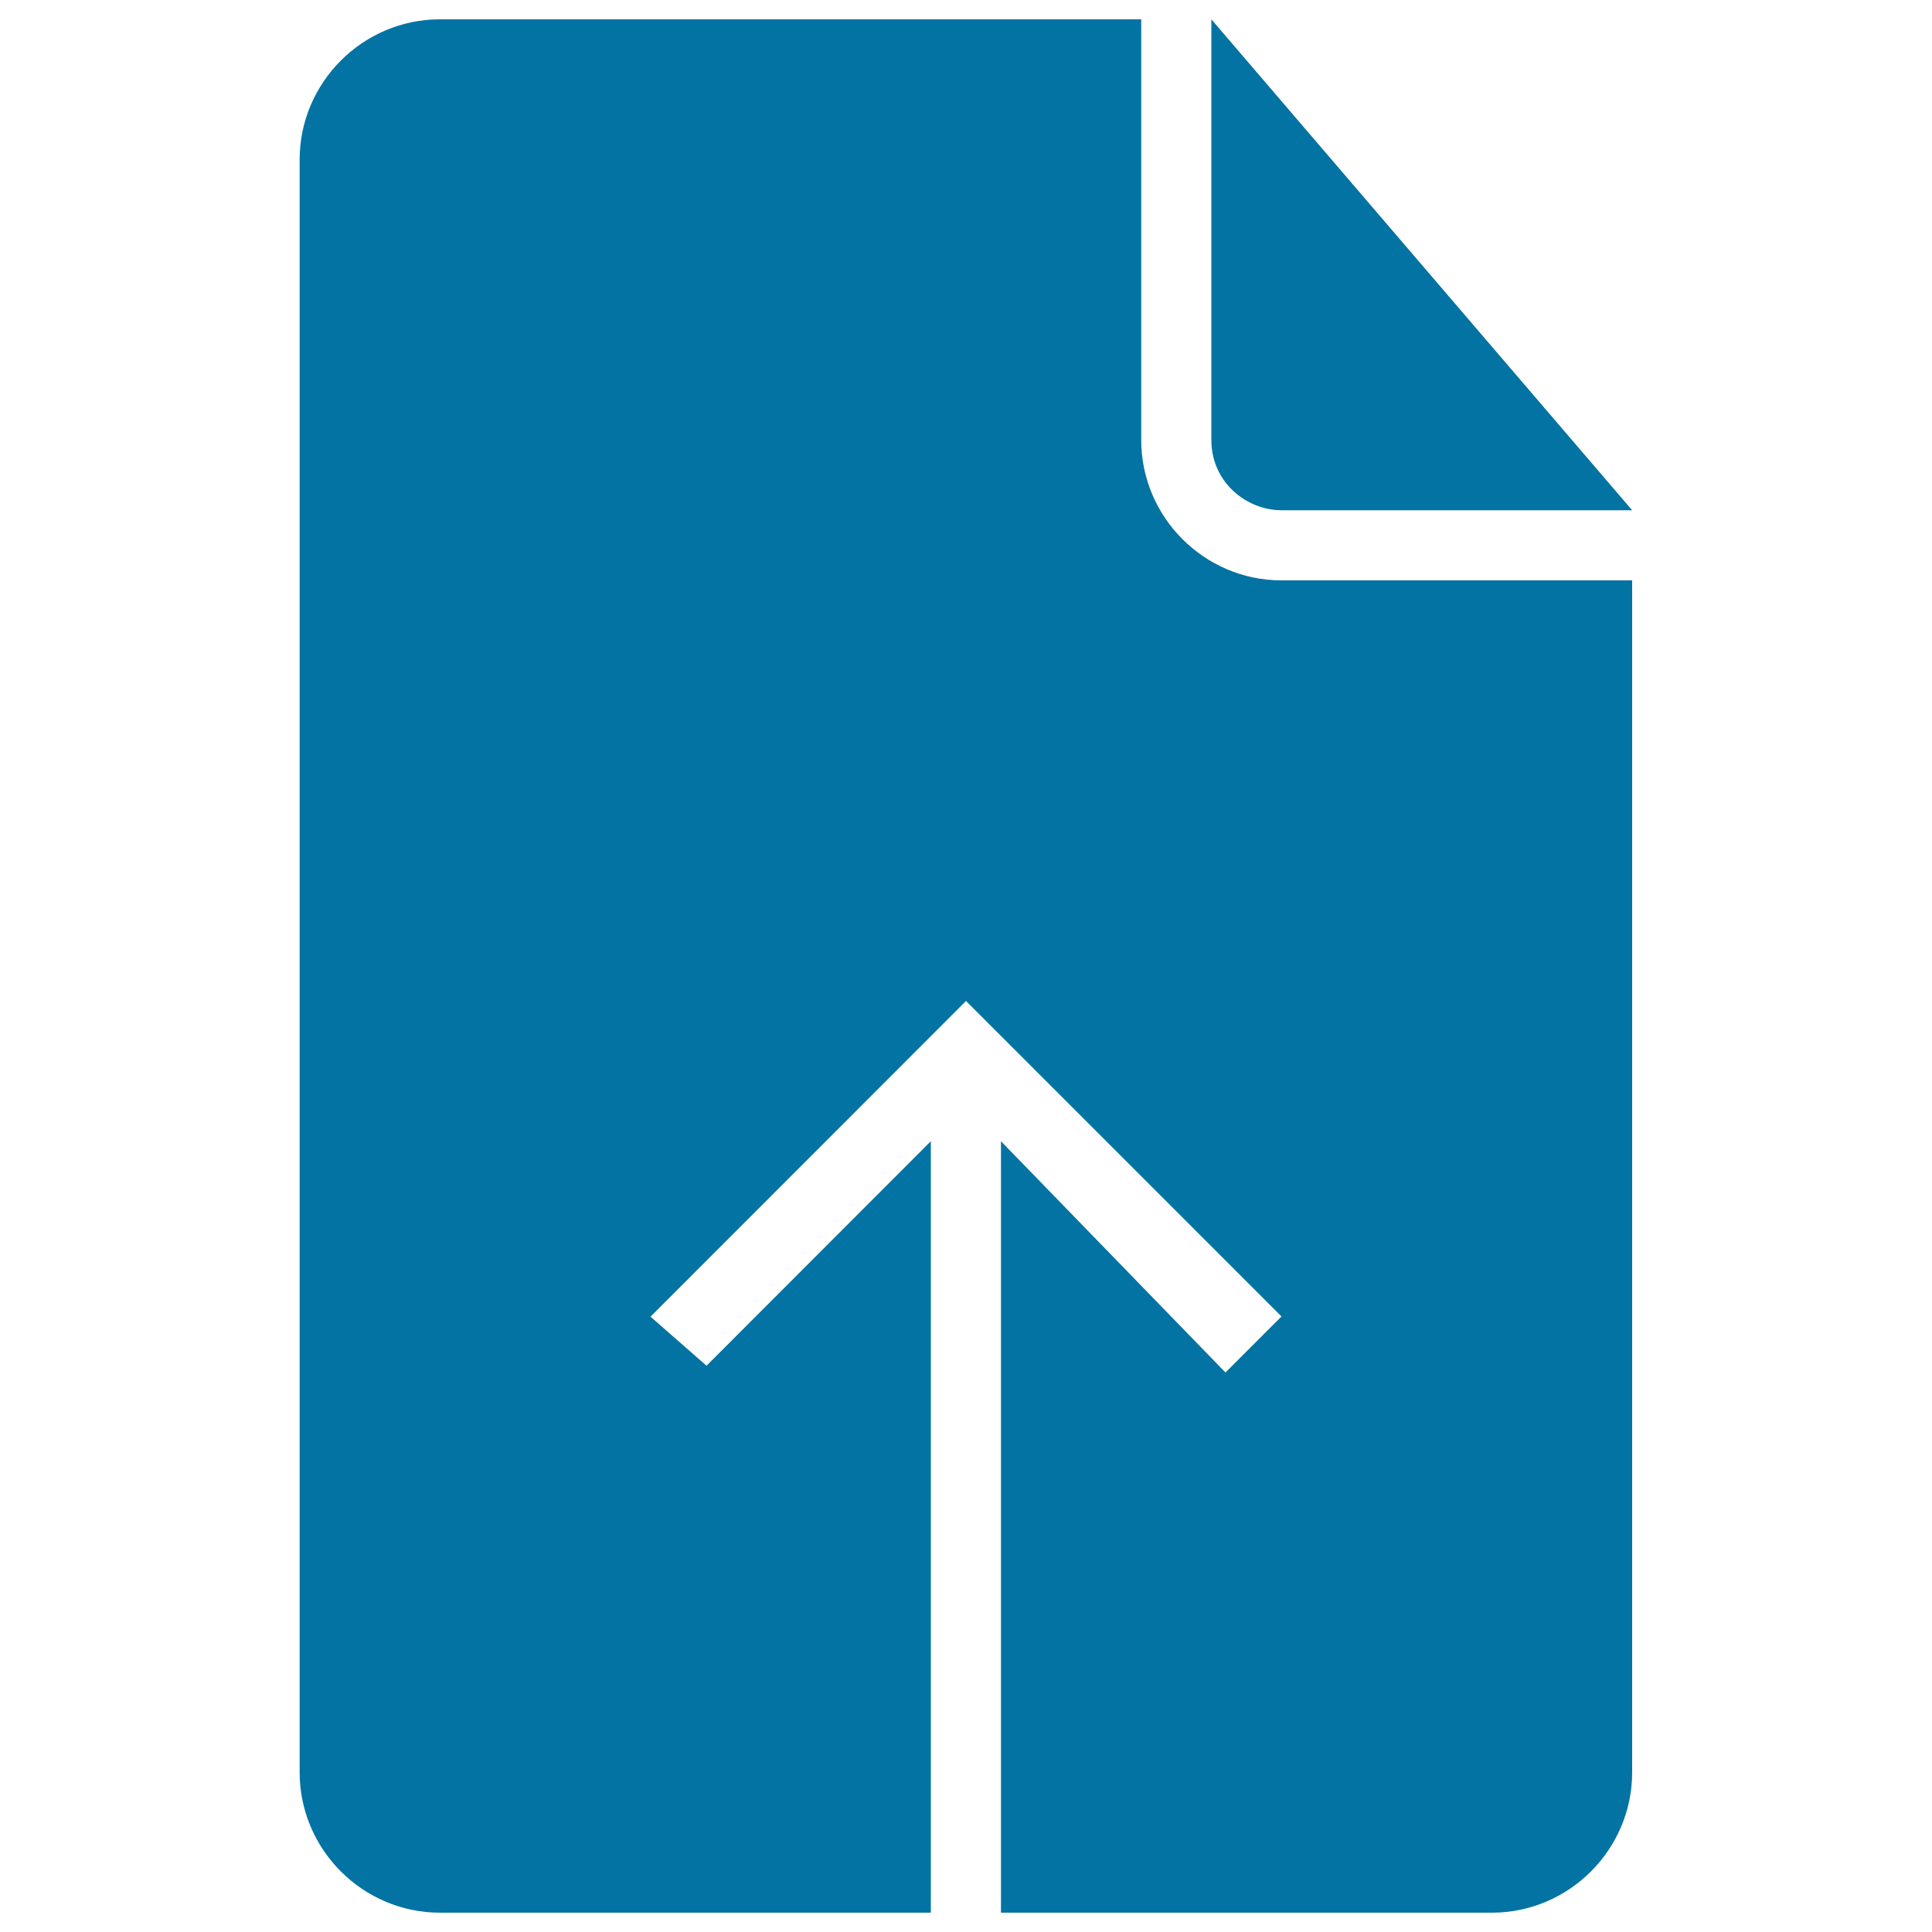
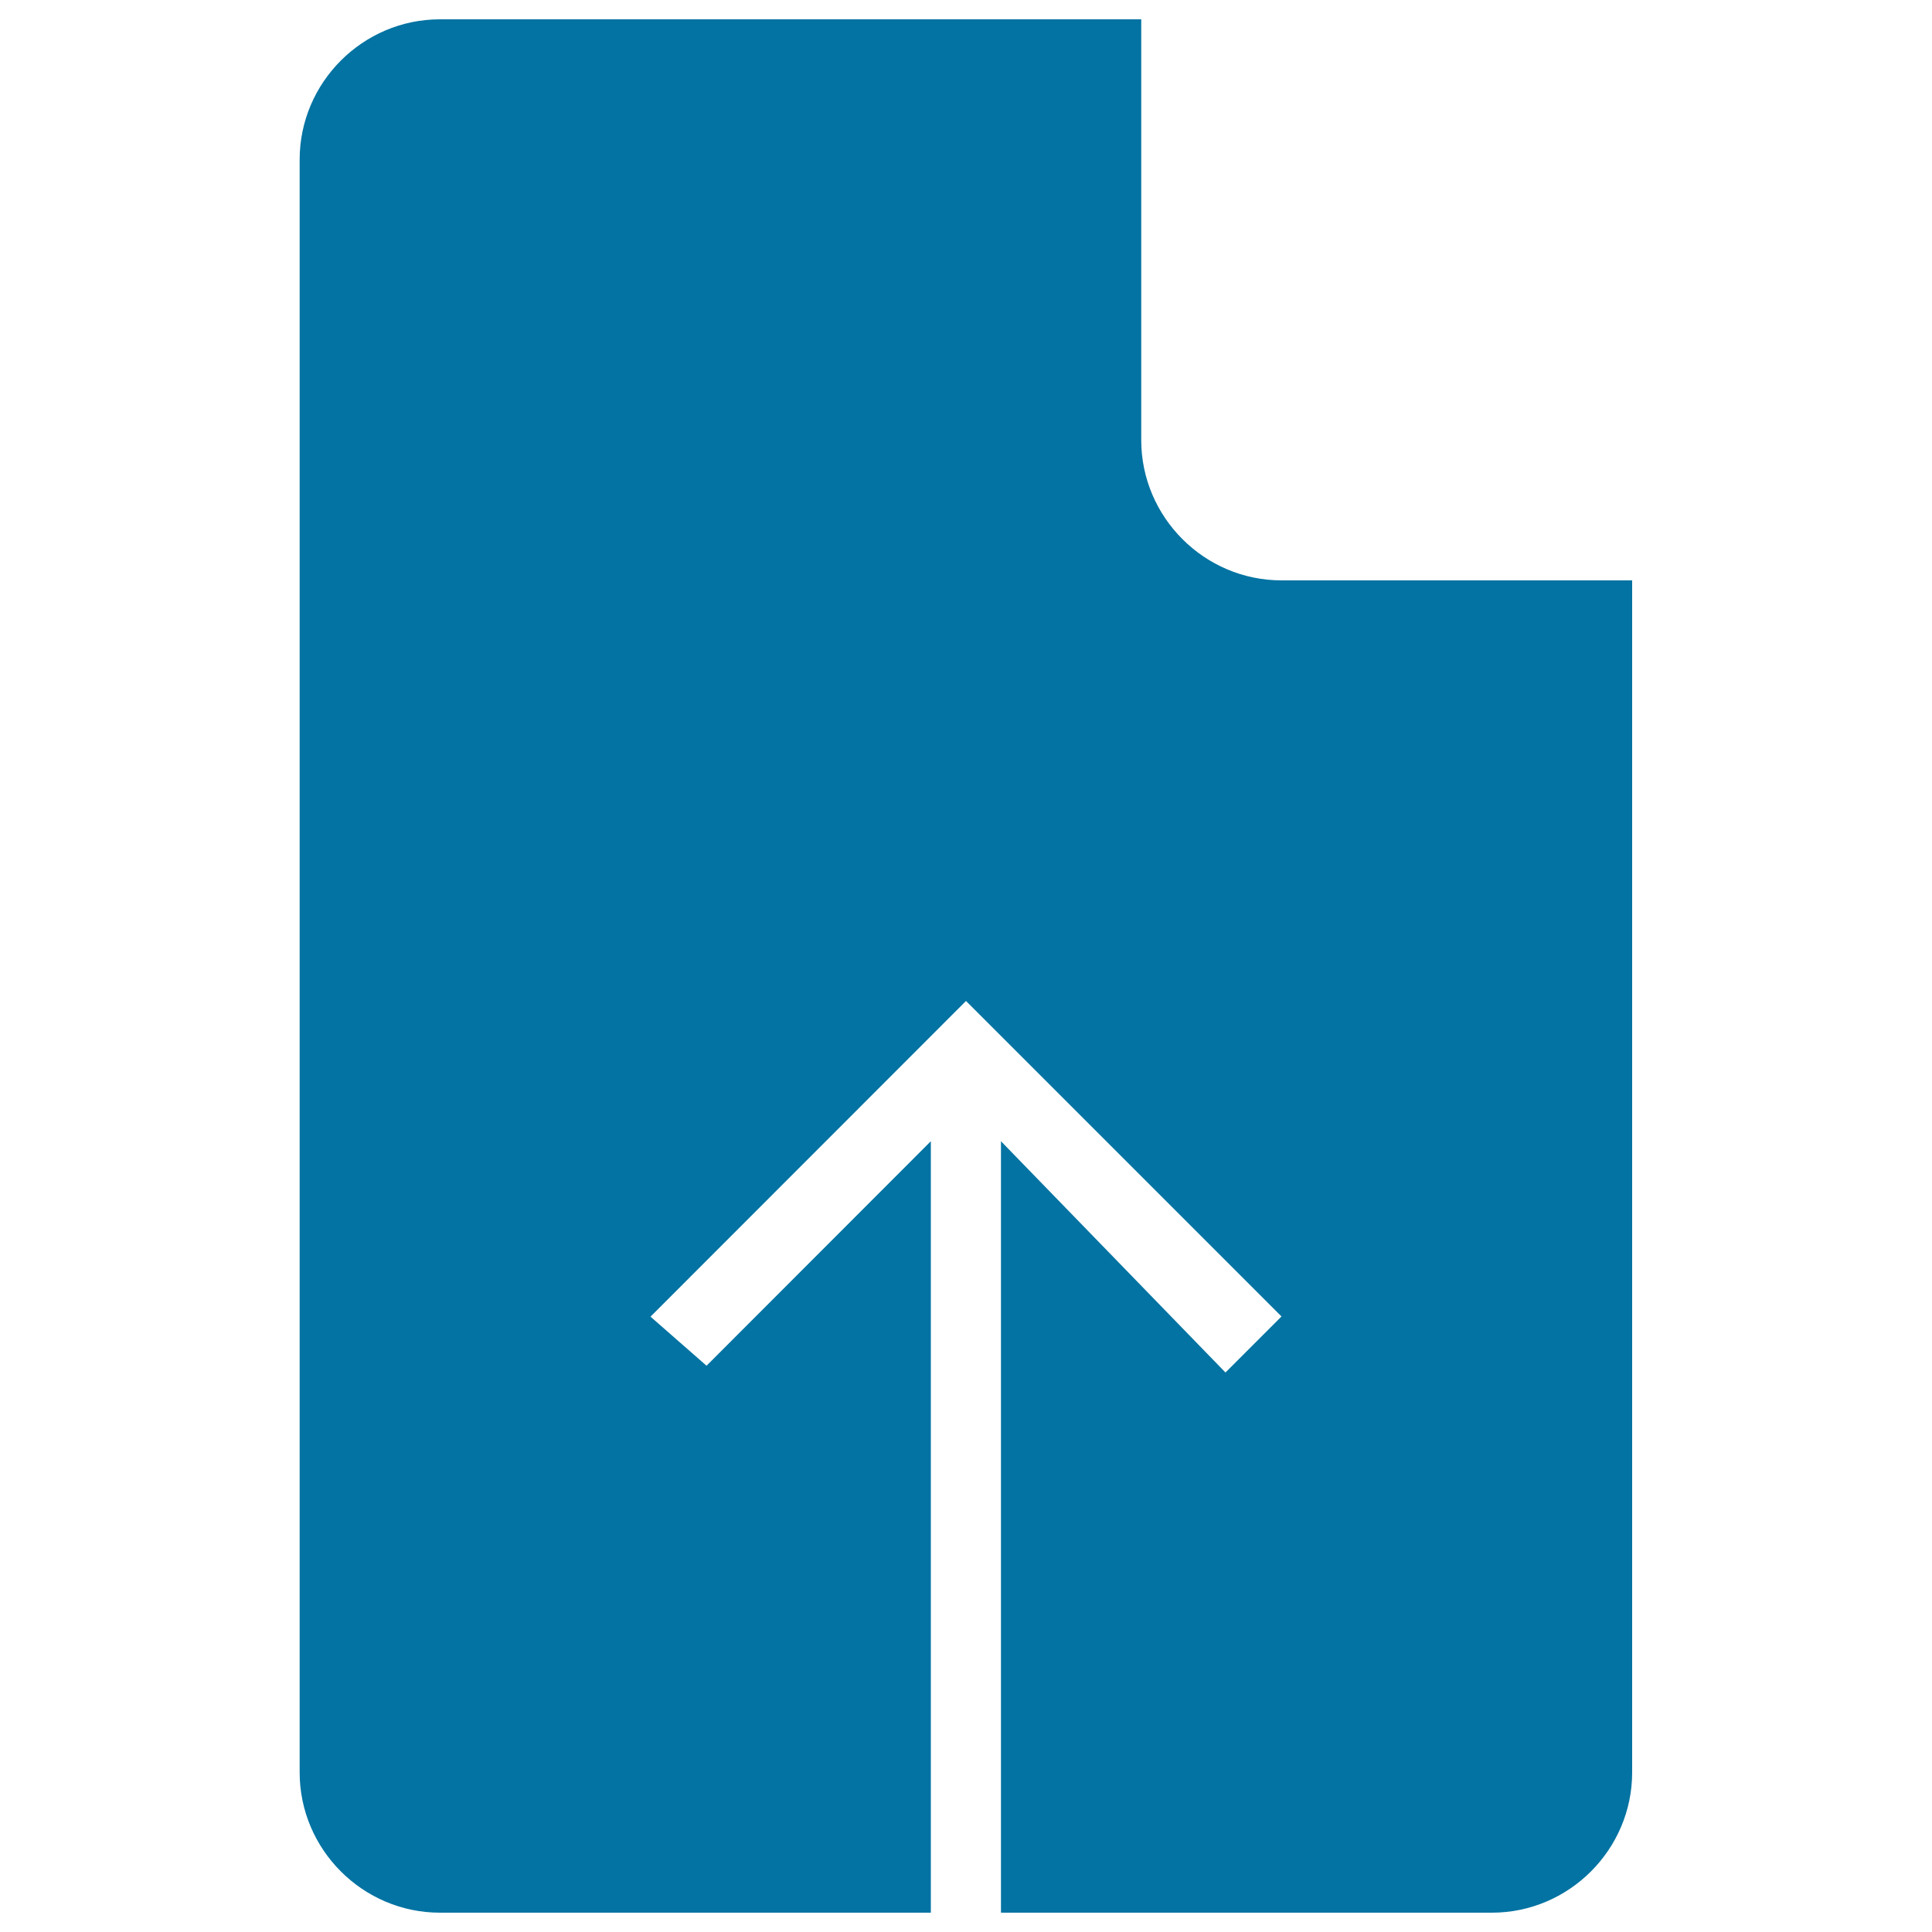
<svg xmlns="http://www.w3.org/2000/svg" viewBox="0 0 1000 1000" style="fill:#0273a2">
  <title>Document Upload SVG icon</title>
  <g>
    <g>
-       <path d="M663.3,264.1h181.5L627,10v217.8C627,249.6,645.2,264.1,663.3,264.1z" />
      <path d="M590.7,227.8V10h-363c-39.9,0-72.6,32.7-72.6,72.6v834.8c0,39.9,32.7,72.6,72.6,72.6h254.1V590.7L365.7,706.9l-29-25.4L500,518.1l163.3,163.3l-29,29L518.1,590.7V990h254.1c39.9,0,72.6-32.7,72.6-72.6v-617H663.3C623.4,300.4,590.7,267.7,590.7,227.8z" />
    </g>
  </g>
</svg>